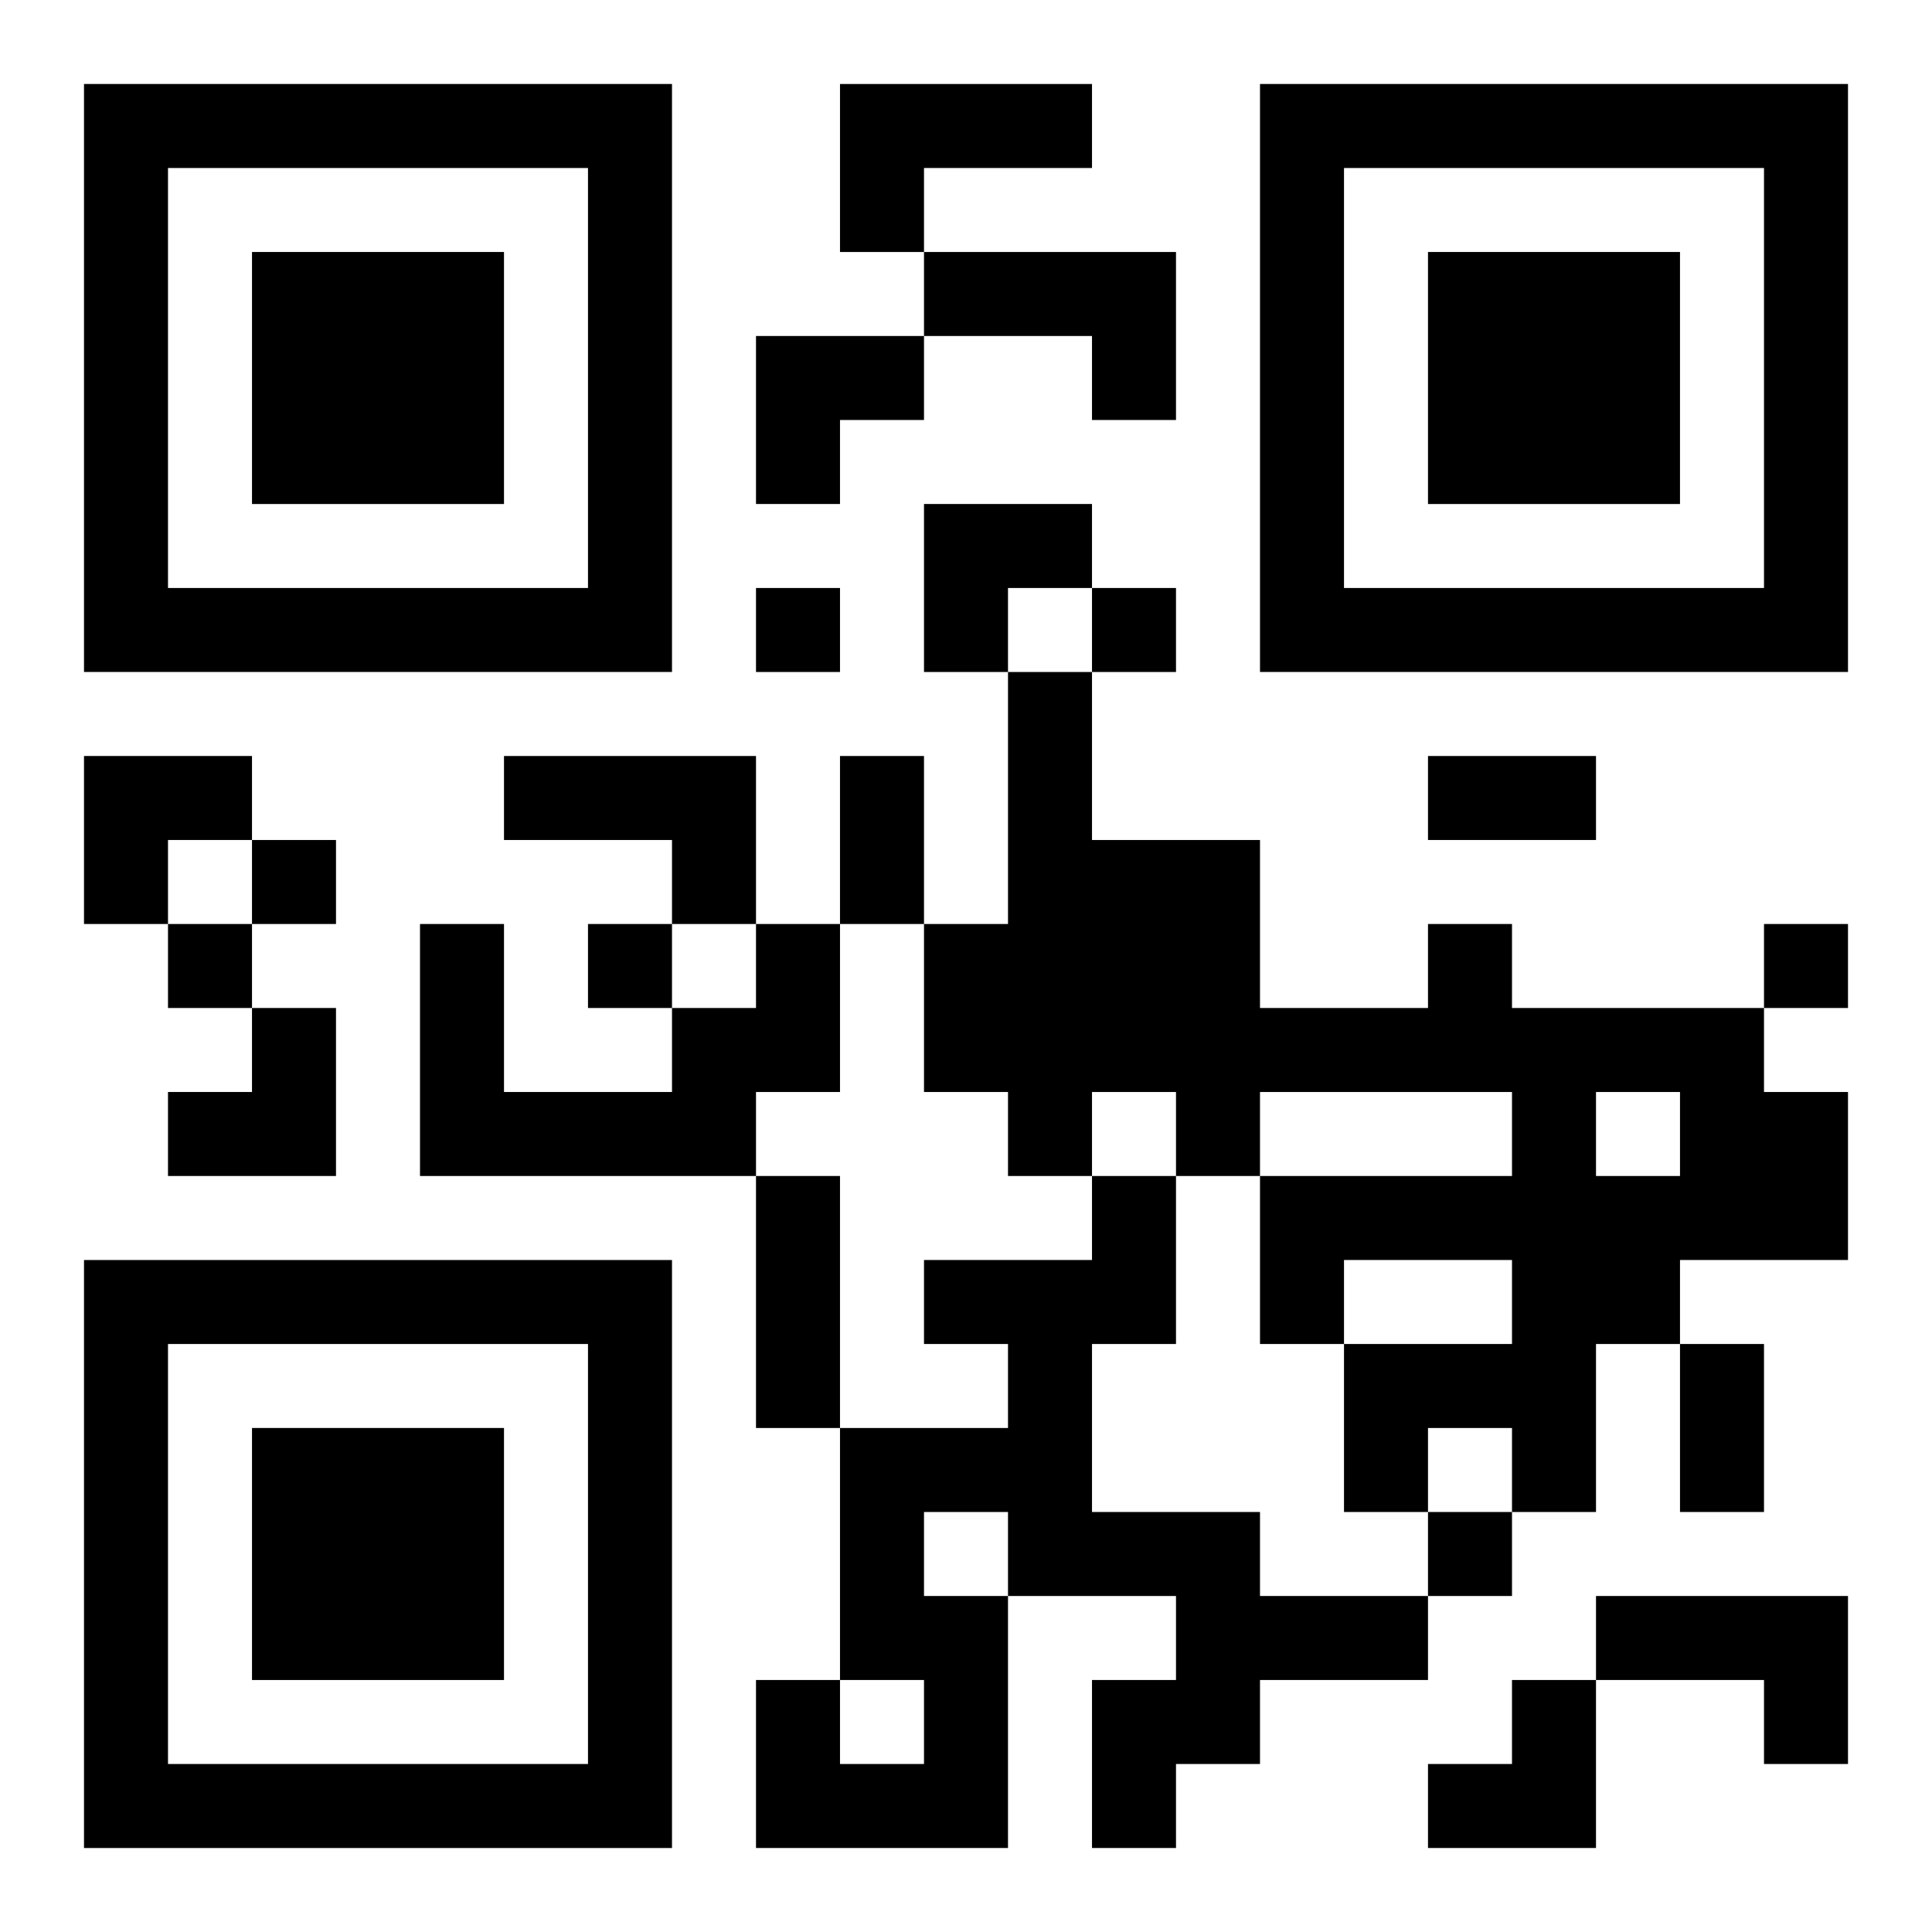
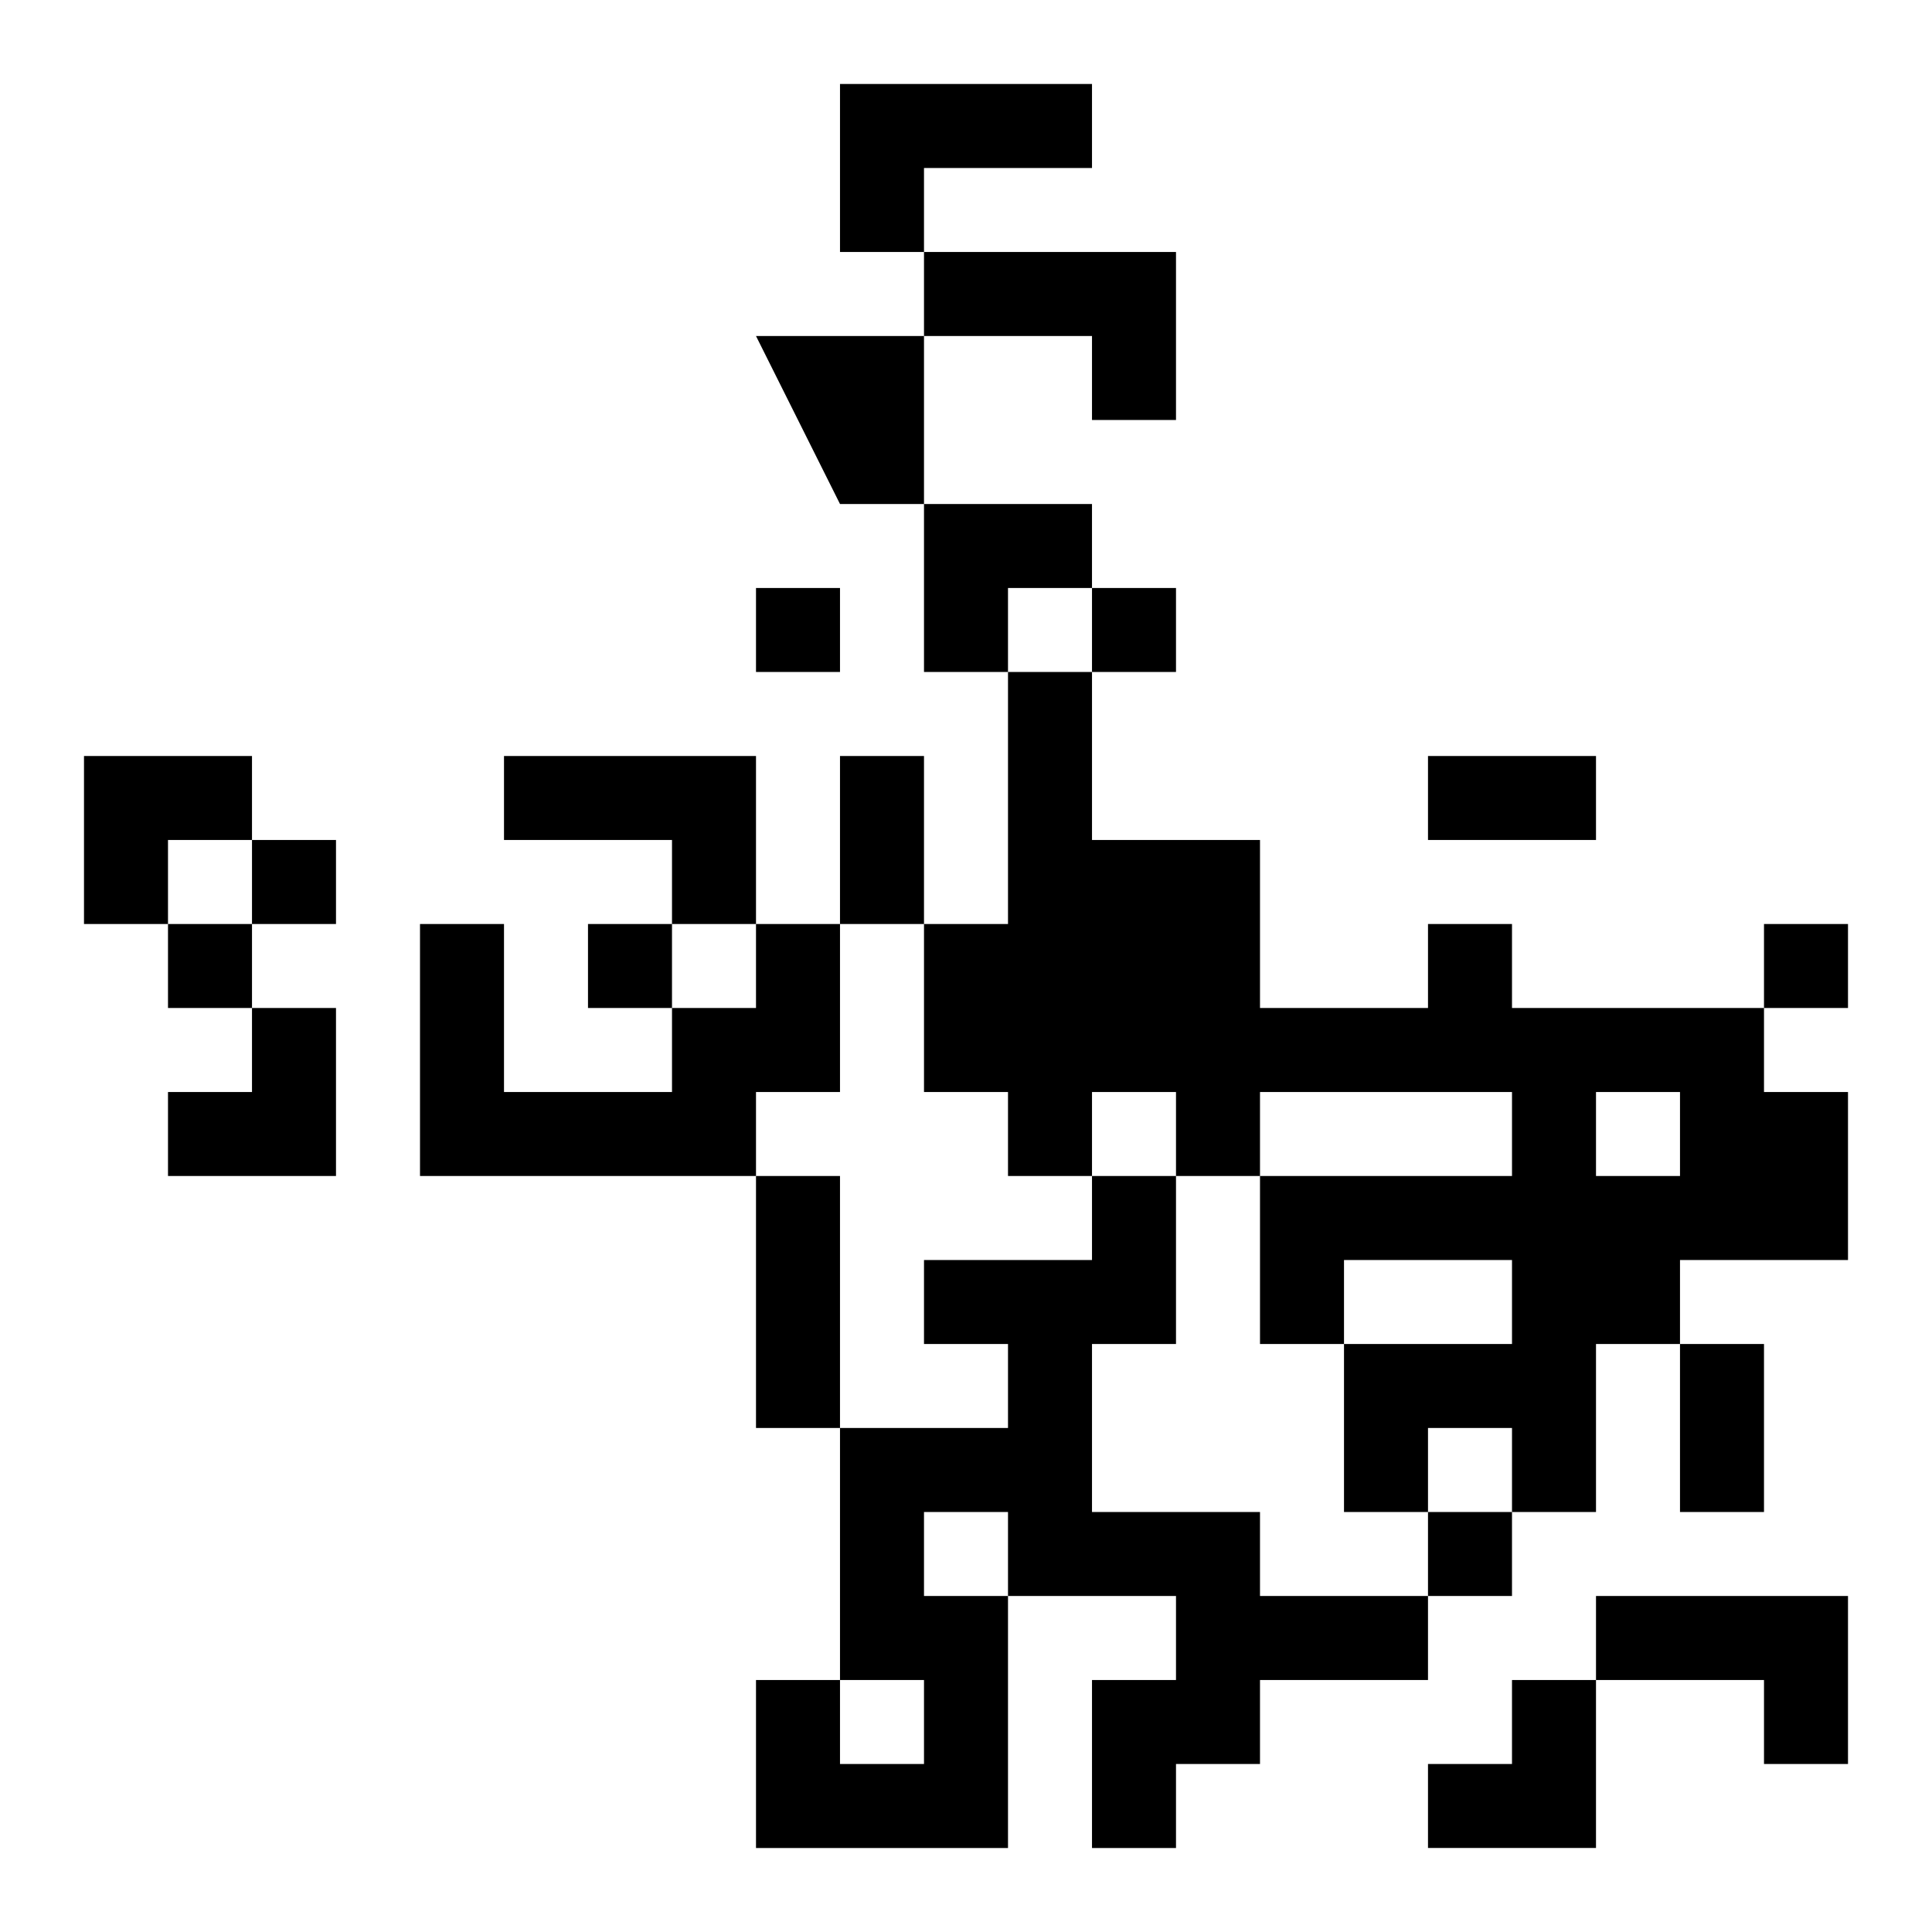
<svg xmlns="http://www.w3.org/2000/svg" xmlns:xlink="http://www.w3.org/1999/xlink" width="250" height="250" baseProfile="full" version="1.1" viewBox="-1 -1 23 23">
  <symbol id="a">
-     <path d="m0 7v7h7v-7h-7zm1 1h5v5h-5v-5zm1 1v3h3v-3h-3z" />
-   </symbol>
+     </symbol>
  <use y="-7" xlink:href="#a" />
  <use y="7" xlink:href="#a" />
  <use x="14" y="-7" xlink:href="#a" />
-   <path d="m9 0h3v1h-2v1h-1v-2m1 2h3v2h-1v-1h-2v-1m-5 6h3v2h-1v-1h-2v-1m3 2h1v2h-1v1h-4v-3h1v2h2v-1h1v-1m8 0h1v1h3v1h1v2h-2v1h-1v2h-1v-1h-1v1h-1v-2h2v-1h-2v1h-1v-2h3v-1h-3v1h-1v-1h-1v1h-1v-1h-1v-2h1v-3h1v2h2v2h2v-1m2 2v1h1v-1h-1m-6 1h1v2h-1v2h2v1h2v1h-2v1h-1v1h-1v-2h1v-1h-2v3h-3v-2h1v1h1v-1h-1v-3h2v-1h-1v-1h2v-1m-2 4v1h1v-1h-1m8 1h3v2h-1v-1h-2v-1m-10-12v1h1v-1h-1m4 0v1h1v-1h-1m-10 3v1h1v-1h-1m-1 1v1h1v-1h-1m5 0v1h1v-1h-1m14 0v1h1v-1h-1m-4 7v1h1v-1h-1m-7-9h1v2h-1v-2m7 0h2v1h-2v-1m-8 5h1v3h-1v-3m11 2h1v2h-1v-2m-11-12h2v1h-1v1h-1zm2 2h2v1h-1v1h-1zm-10 3h2v1h-1v1h-1zm1 3m1 0h1v2h-2v-1h1zm14 8m1 0h1v2h-2v-1h1z" />
+   <path d="m9 0h3v1h-2v1h-1v-2m1 2h3v2h-1v-1h-2v-1m-5 6h3v2h-1v-1h-2v-1m3 2h1v2h-1v1h-4v-3h1v2h2v-1h1v-1m8 0h1v1h3v1h1v2h-2v1h-1v2h-1v-1h-1v1h-1v-2h2v-1h-2v1h-1v-2h3v-1h-3v1h-1v-1h-1v1h-1v-1h-1v-2h1v-3h1v2h2v2h2v-1m2 2v1h1v-1h-1m-6 1h1v2h-1v2h2v1h2v1h-2v1h-1v1h-1v-2h1v-1h-2v3h-3v-2h1v1h1v-1h-1v-3h2v-1h-1v-1h2v-1m-2 4v1h1v-1h-1m8 1h3v2h-1v-1h-2v-1m-10-12v1h1v-1h-1m4 0v1h1v-1h-1m-10 3v1h1v-1h-1m-1 1v1h1v-1h-1m5 0v1h1v-1h-1m14 0v1h1v-1h-1m-4 7v1h1v-1h-1m-7-9h1v2h-1v-2m7 0h2v1h-2v-1m-8 5h1v3h-1v-3m11 2h1v2h-1v-2m-11-12h2v1v1h-1zm2 2h2v1h-1v1h-1zm-10 3h2v1h-1v1h-1zm1 3m1 0h1v2h-2v-1h1zm14 8m1 0h1v2h-2v-1h1z" />
</svg>